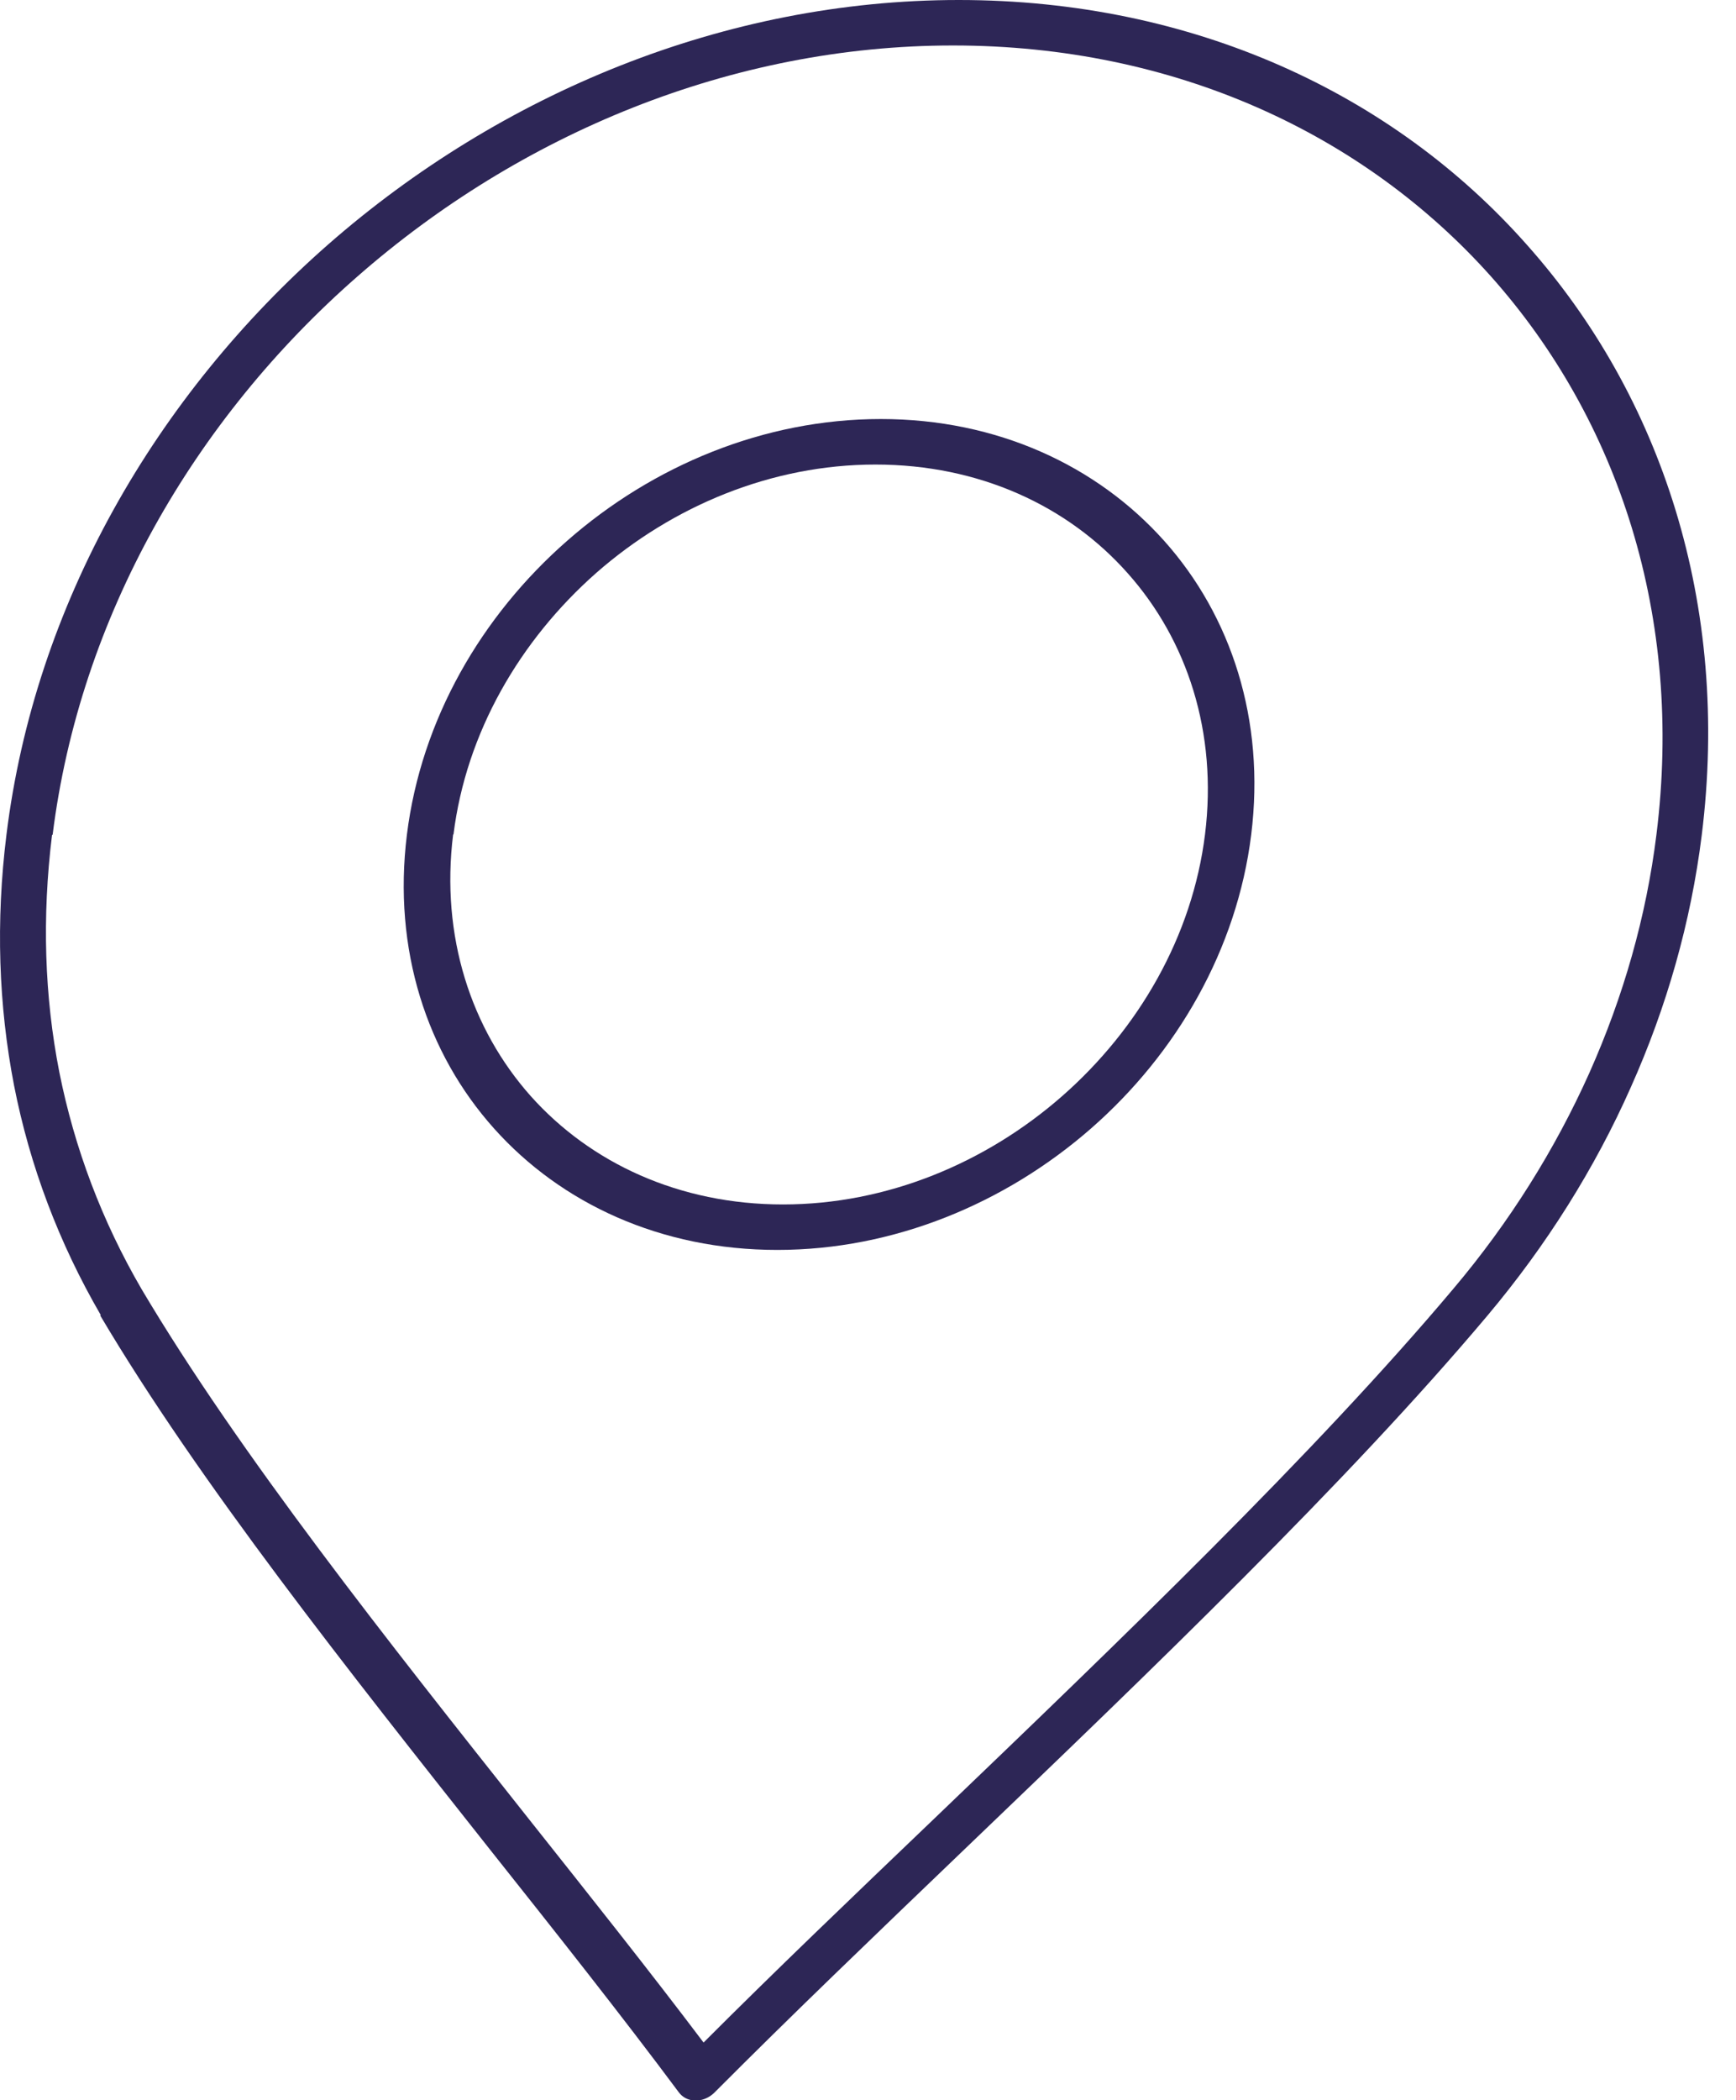
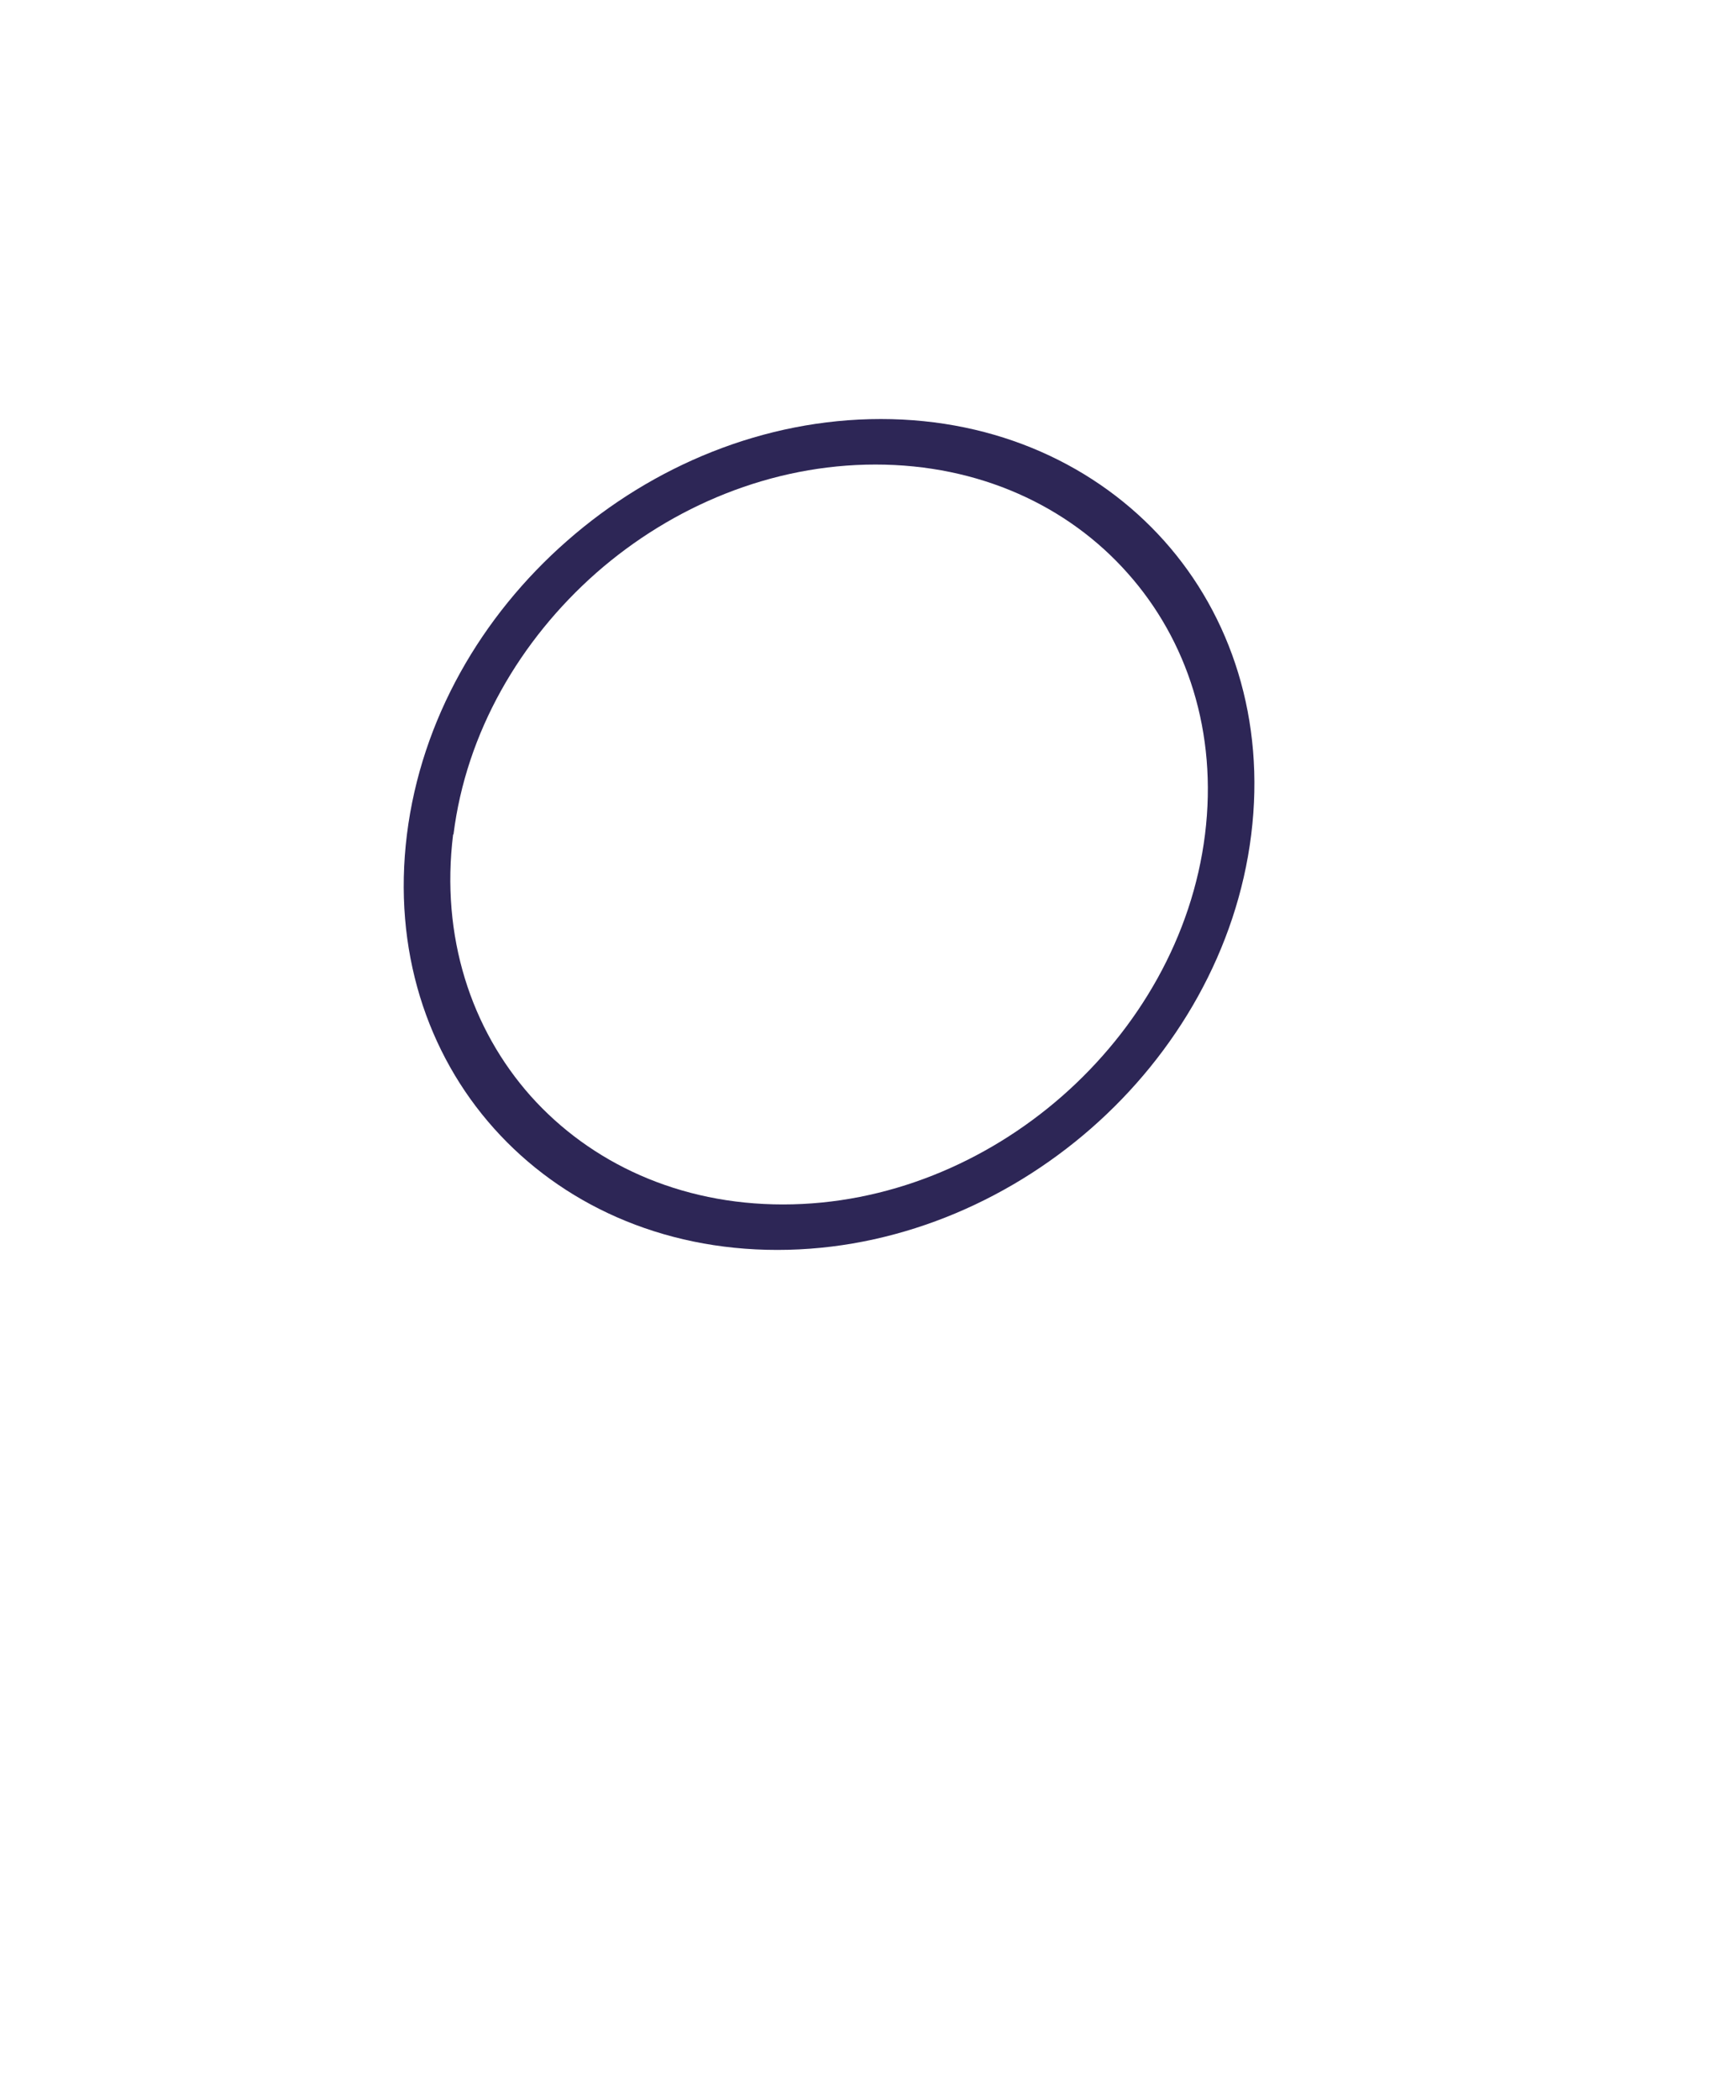
<svg xmlns="http://www.w3.org/2000/svg" width="43" height="52" viewBox="0 0 43 52" fill="none">
-   <path d="M1.304 20.666C1.979 15.274 4.81 10.383 8.848 6.85C12.879 3.317 18.117 1.126 23.606 1.126C29.095 1.126 33.784 3.317 36.936 6.85C40.089 10.391 41.704 15.274 41.029 20.666C40.779 22.687 40.214 24.669 39.367 26.567C38.52 28.457 37.391 30.262 36.003 31.905C32.569 35.986 27.722 40.637 23.143 45.027C21.128 46.955 19.16 48.837 17.427 50.573C16.117 48.837 14.627 46.963 13.09 45.027C9.616 40.645 5.923 35.993 3.508 31.921C2.528 30.239 1.846 28.434 1.469 26.544C1.101 24.669 1.038 22.71 1.289 20.674M2.481 32.569C4.919 36.688 8.636 41.37 12.133 45.79C13.788 47.873 15.396 49.902 16.815 51.807C16.831 51.83 16.854 51.853 16.878 51.877C17.097 52.077 17.458 52.046 17.693 51.815C19.599 49.902 21.708 47.881 23.88 45.798C28.491 41.378 33.376 36.695 36.842 32.576C38.308 30.833 39.508 28.92 40.394 26.922C41.288 24.924 41.884 22.826 42.151 20.681C42.864 14.973 41.155 9.804 37.822 6.063C34.505 2.314 29.542 0 23.747 0C17.952 0 12.4 2.314 8.134 6.048C3.869 9.789 0.865 14.957 0.16 20.666C-0.107 22.818 -0.036 24.893 0.348 26.875C0.74 28.873 1.461 30.779 2.496 32.561L2.481 32.569Z" fill="#2D2656" />
  <path d="M11.232 20.666C11.546 18.136 12.879 15.852 14.768 14.186C16.658 12.527 19.113 11.502 21.684 11.502C24.256 11.502 26.452 12.527 27.926 14.186C29.408 15.845 30.161 18.136 29.848 20.658C29.534 23.188 28.201 25.479 26.311 27.138C24.421 28.796 21.967 29.822 19.395 29.822C16.823 29.822 14.627 28.796 13.145 27.138C11.671 25.479 10.91 23.188 11.224 20.658L11.232 20.666ZM19.254 30.948C22.139 30.948 24.899 29.799 27.025 27.94C29.15 26.081 30.64 23.505 30.992 20.666C31.345 17.827 30.498 15.251 28.836 13.391C27.174 11.532 24.703 10.375 21.818 10.375C18.932 10.375 16.172 11.525 14.047 13.391C11.922 15.251 10.432 17.819 10.079 20.666C9.726 23.512 10.573 26.081 12.236 27.94C13.898 29.799 16.368 30.948 19.254 30.948Z" fill="#2D2656" />
</svg>